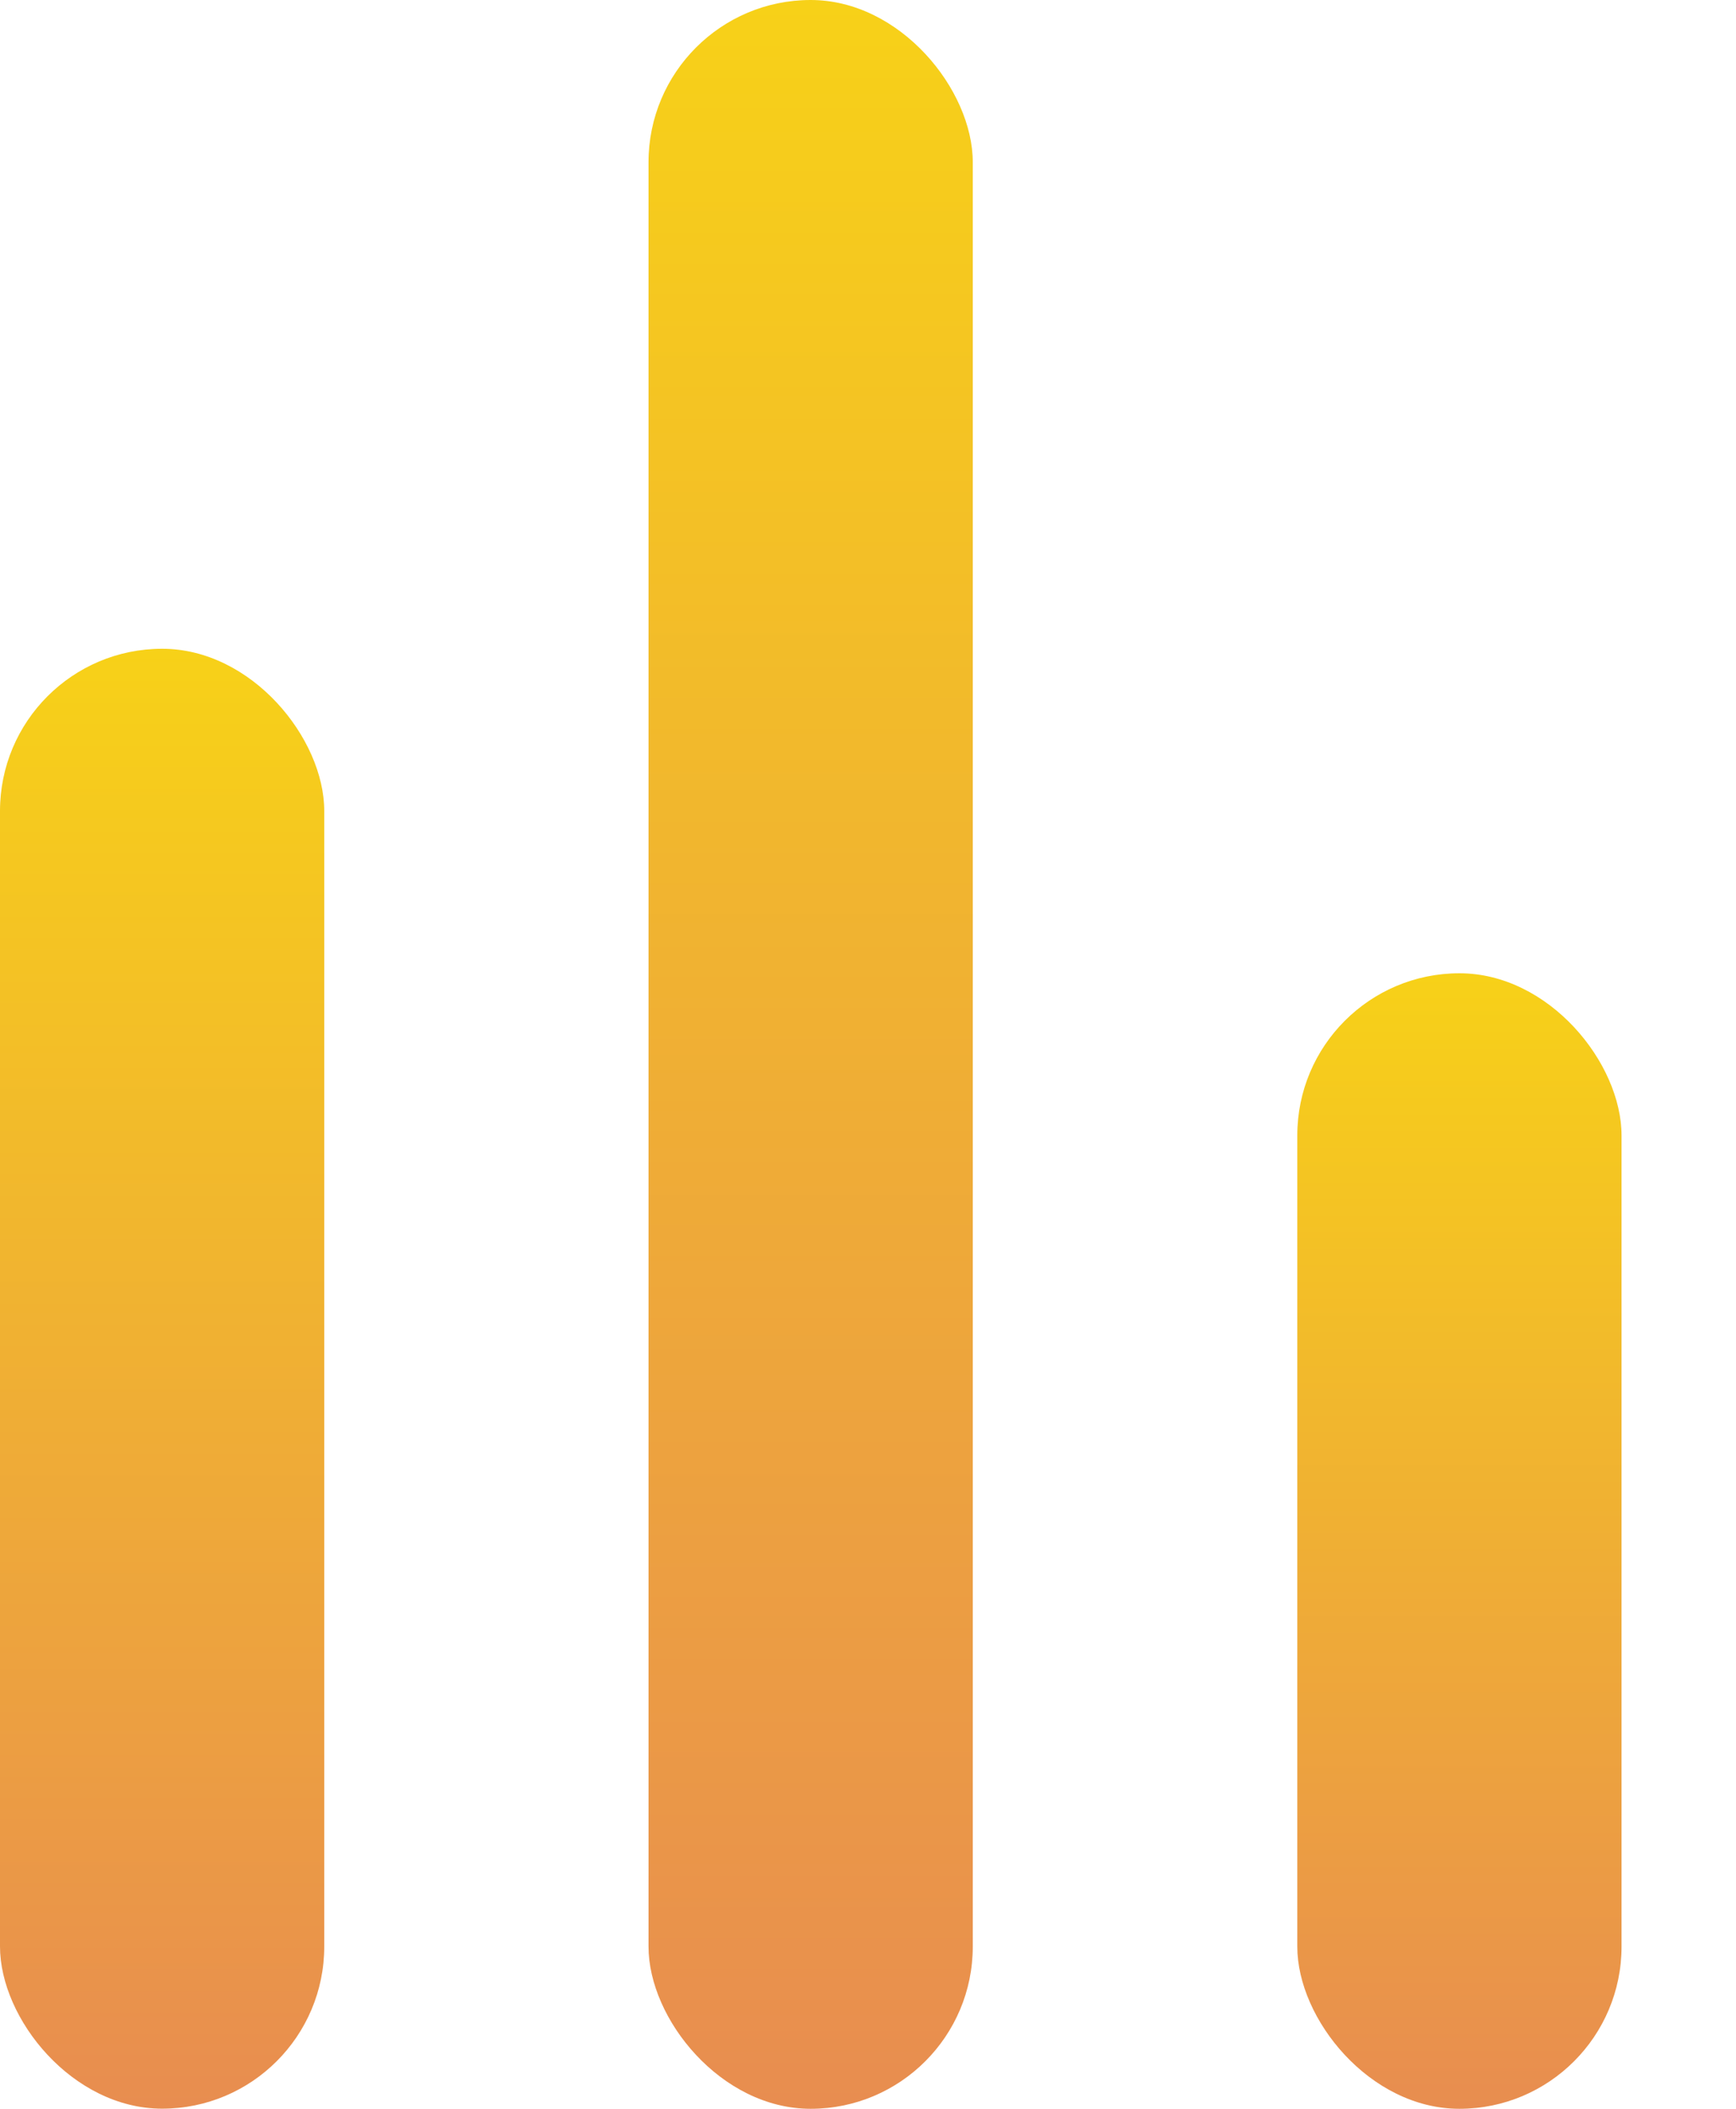
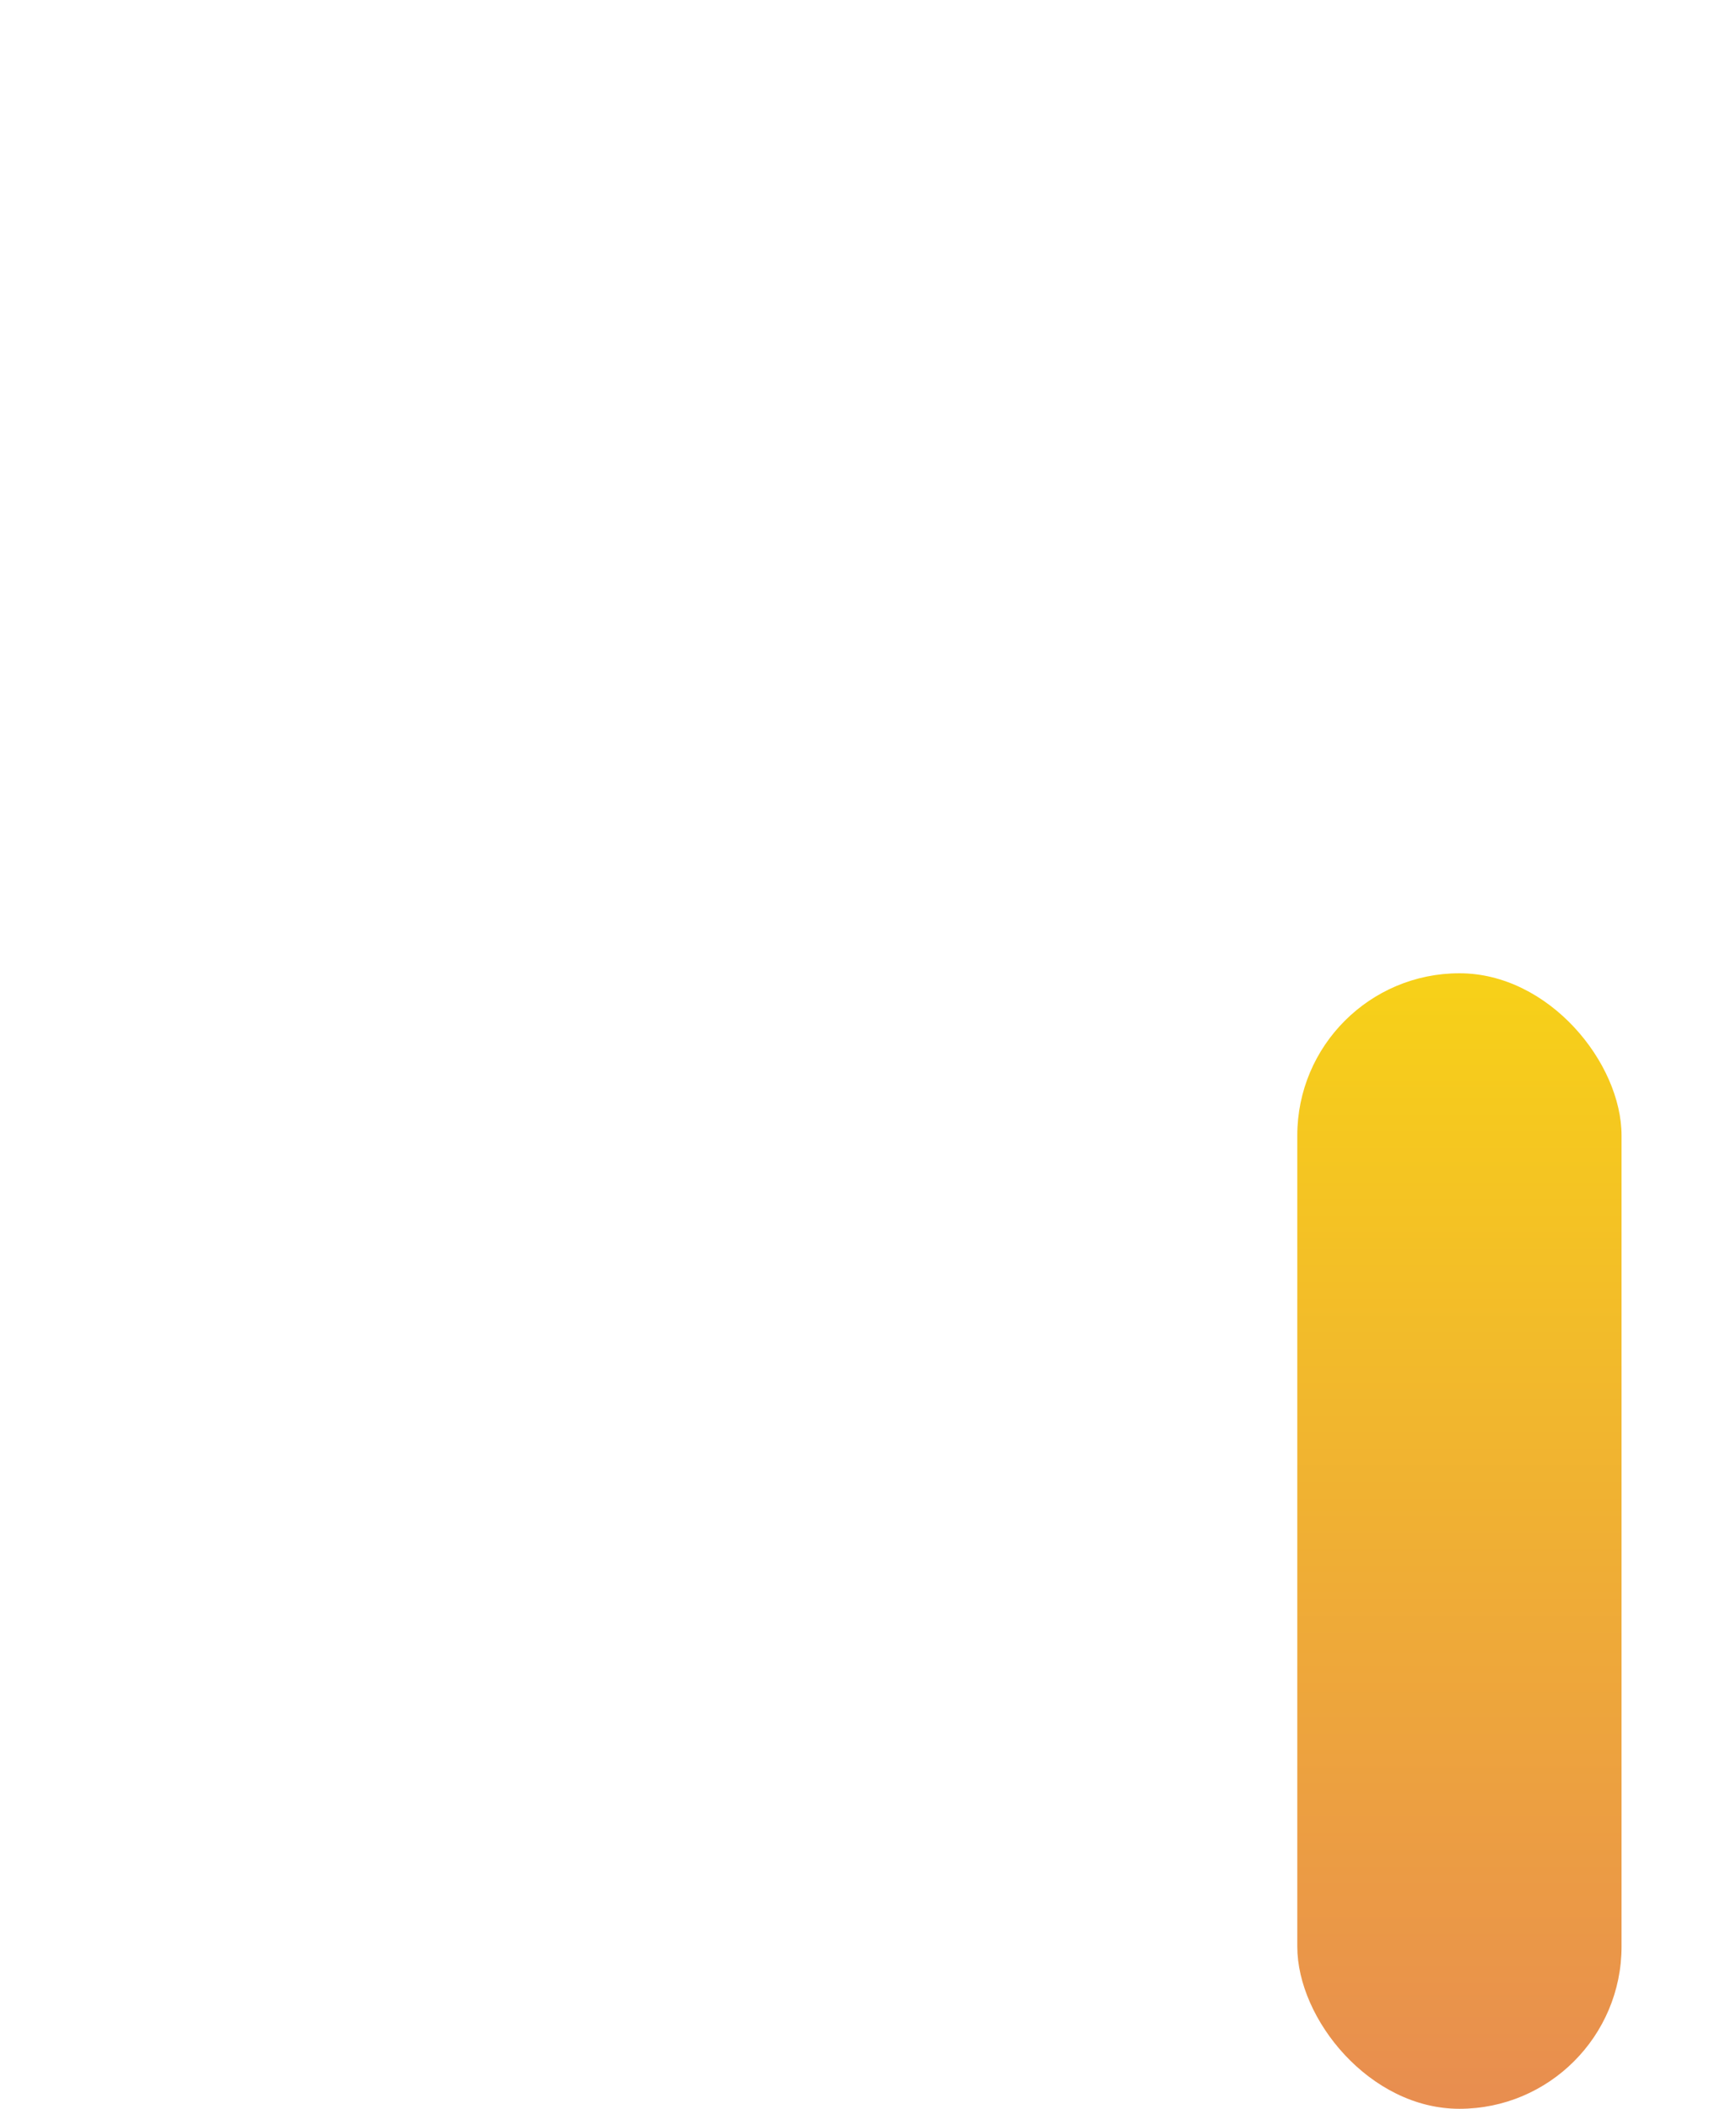
<svg xmlns="http://www.w3.org/2000/svg" width="14" height="17" viewBox="0 0 14 17" fill="none">
-   <rect y="5.23" width="2.615" height="11.769" rx="1.308" fill="url(#paint0_linear_2_384)" />
-   <rect x="5.23" width="2.615" height="17" rx="1.308" fill="url(#paint1_linear_2_384)" />
  <rect x="10.462" y="7.846" width="2.615" height="9.154" rx="1.308" fill="url(#paint2_linear_2_384)" />
  <defs>
    <linearGradient id="paint0_linear_2_384" x1="1.308" y1="5.23" x2="1.308" y2="17" gradientUnits="userSpaceOnUse">
      <stop stop-color="#F7D118" />
      <stop offset="1" stop-color="#E88D50" />
    </linearGradient>
    <linearGradient id="paint1_linear_2_384" x1="6.538" y1="0" x2="6.538" y2="17" gradientUnits="userSpaceOnUse">
      <stop stop-color="#F7D118" />
      <stop offset="1" stop-color="#E88D50" />
    </linearGradient>
    <linearGradient id="paint2_linear_2_384" x1="11.77" y1="7.846" x2="11.77" y2="17" gradientUnits="userSpaceOnUse">
      <stop stop-color="#F7D118" />
      <stop offset="1" stop-color="#E88D50" />
    </linearGradient>
  </defs>
</svg>